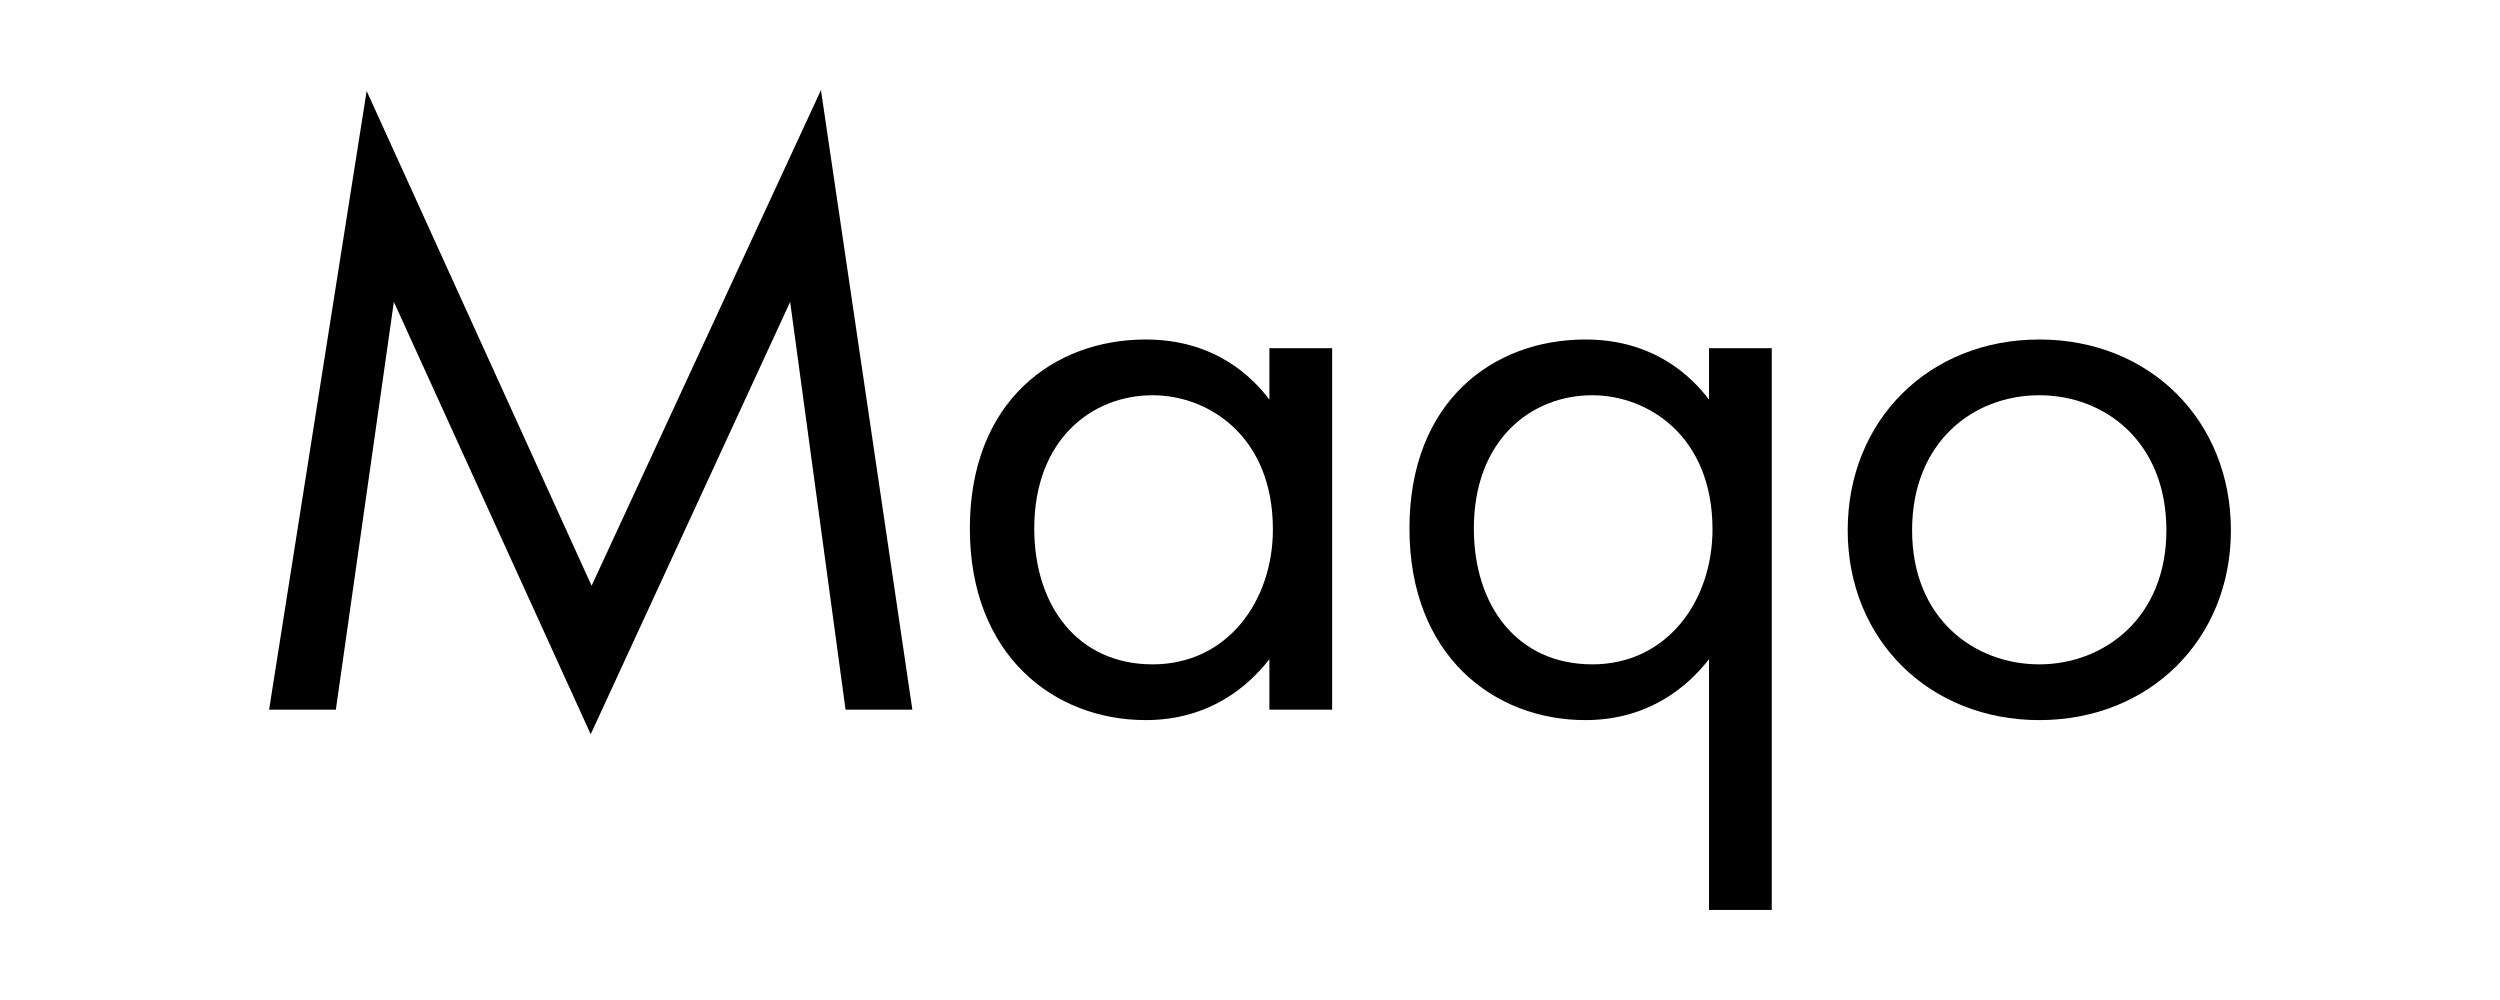
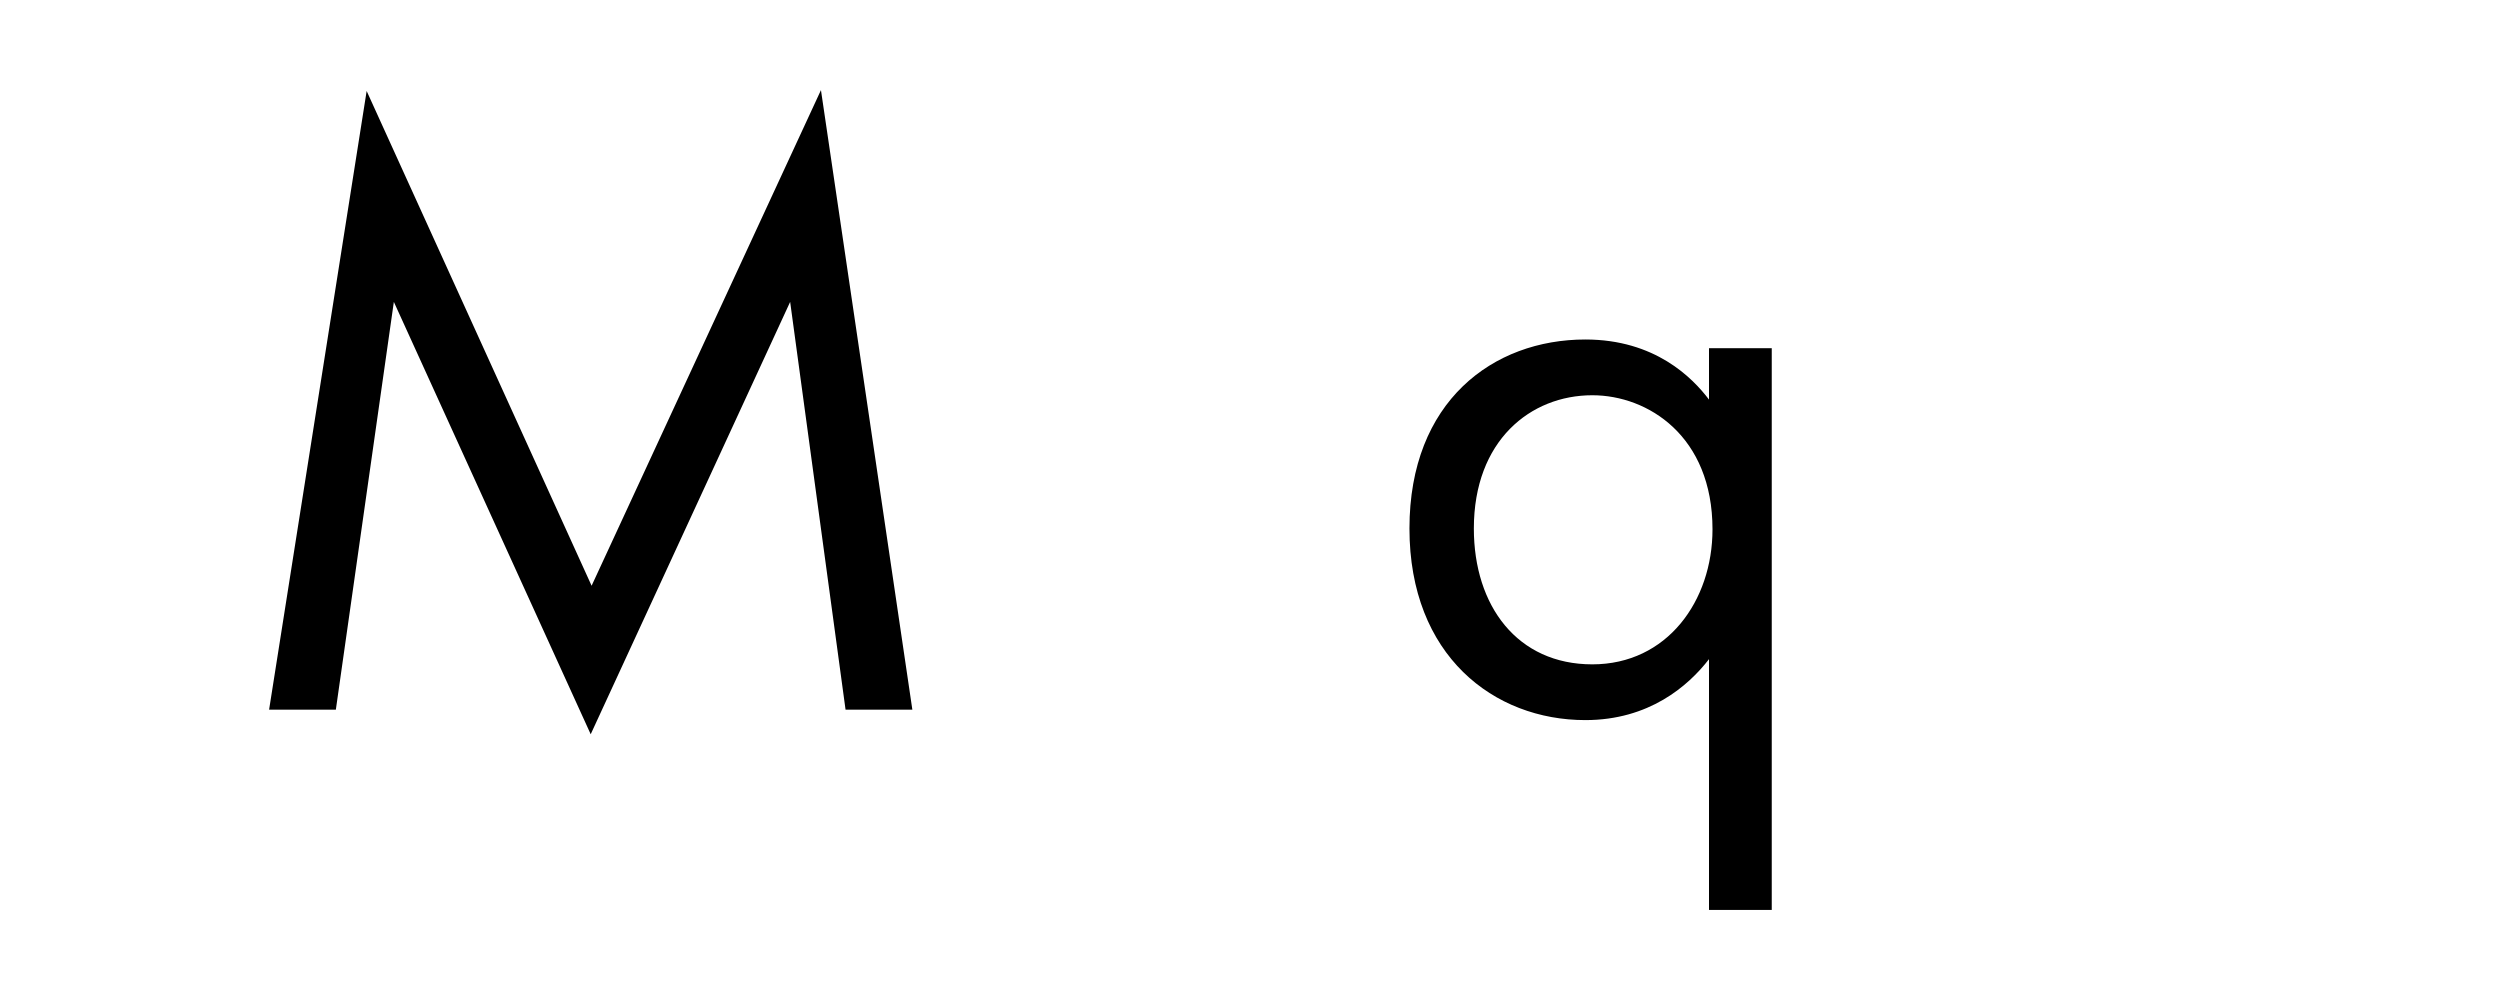
<svg xmlns="http://www.w3.org/2000/svg" id="Layer_1" viewBox="0 0 500 200">
  <path d="m53.82,141.93l19.51-123.73,44.99,98.95,45.87-99.13,18.28,123.91h-13.36l-11.08-81.55-39.89,86.47-39.37-86.47-11.6,81.55h-13.36Z" />
-   <path d="m253.88,69.64h12.55v72.29h-12.55v-10.1c-4.17,5.4-12.02,12.19-24.73,12.19-18.29,0-35.18-12.89-35.18-38.32s16.72-37.8,35.18-37.8c13.94,0,21.43,7.66,24.73,12.02v-10.28Zm-47.03,36.06c0,15.5,8.71,27.17,23.69,27.17s24.04-12.72,24.04-27c0-18.64-12.89-26.82-24.04-26.82-12.36,0-23.69,9.06-23.69,26.65Z" />
  <path d="m341.8,69.64h12.55v112.35h-12.55v-50.16c-4.17,5.4-12.02,12.19-24.73,12.19-18.29,0-35.18-12.89-35.18-38.32s16.72-37.8,35.18-37.8c13.94,0,21.43,7.66,24.73,12.02v-10.28Zm-47.03,36.06c0,15.5,8.71,27.17,23.69,27.17s24.04-12.72,24.04-27c0-18.64-12.89-26.82-24.04-26.82-12.36,0-23.69,9.06-23.69,26.65Z" />
-   <path d="m369.54,106.05c0-21.95,16.2-38.15,38.32-38.15s38.32,16.2,38.32,38.15-16.37,37.97-38.32,37.97-38.32-16.03-38.32-37.97Zm12.88,0c0,17.77,12.54,26.82,25.43,26.82s25.43-9.23,25.43-26.82-12.19-27-25.43-27-25.43,9.41-25.43,27Z" />
</svg>